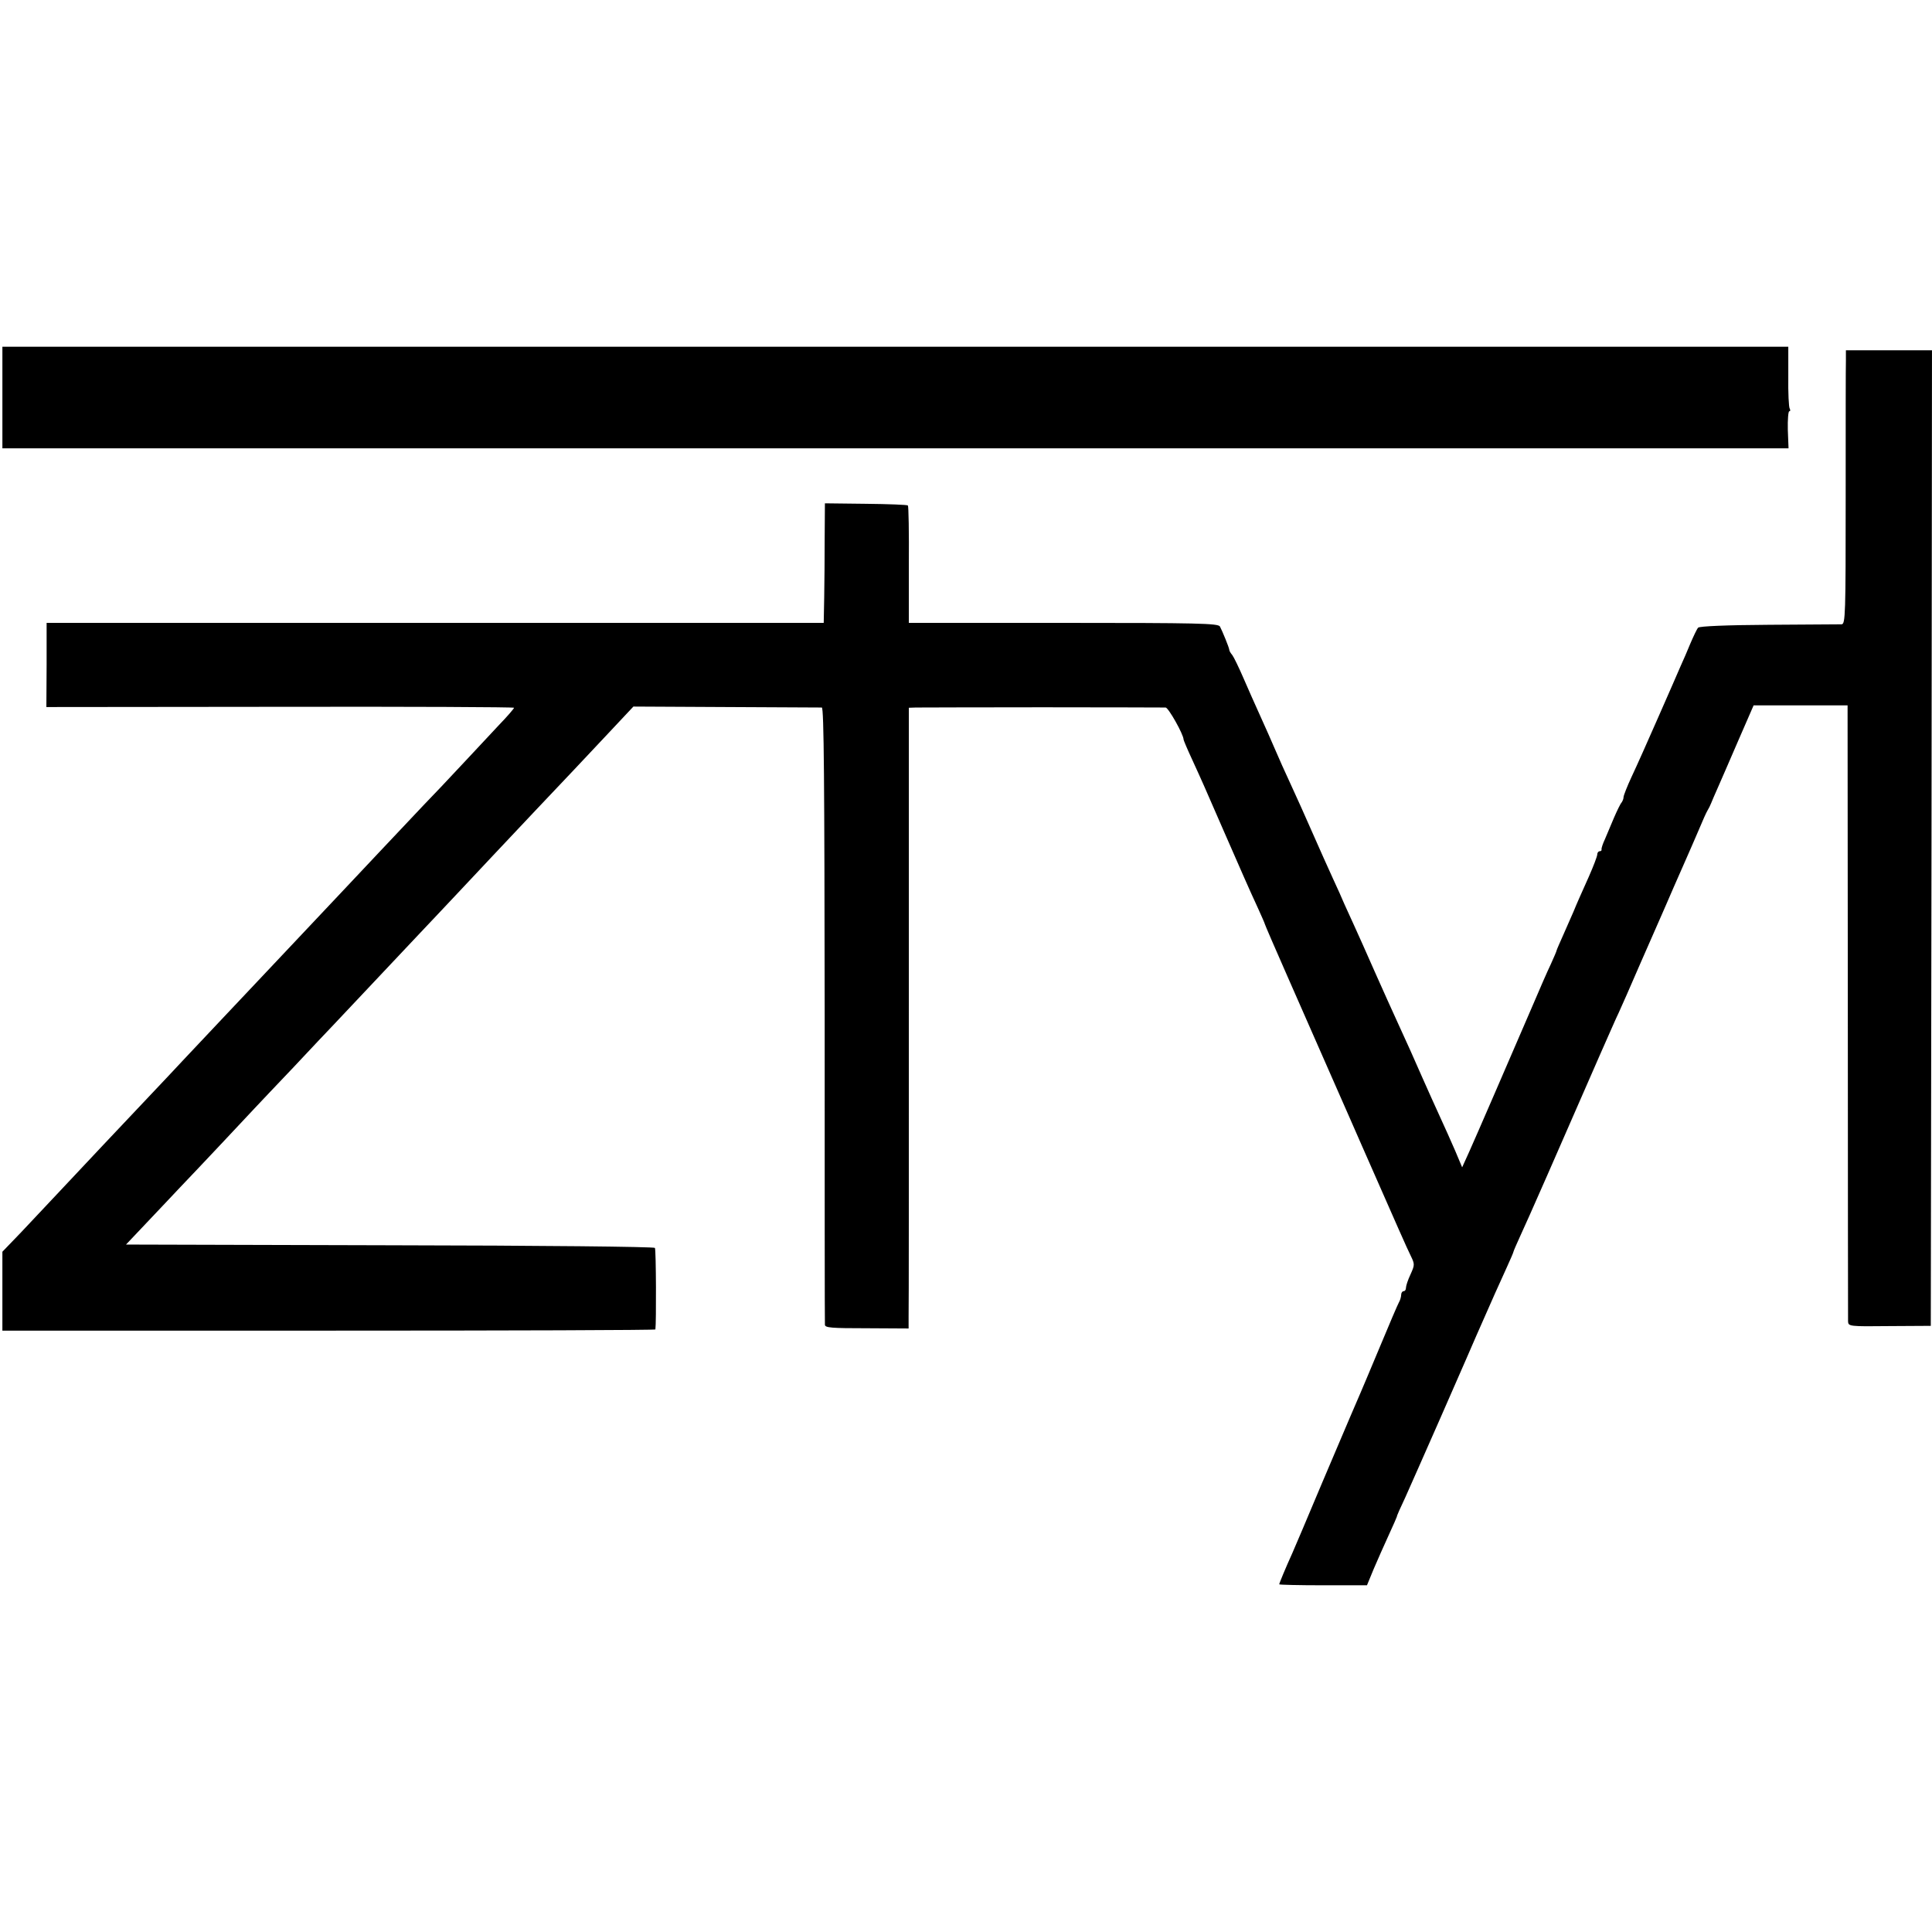
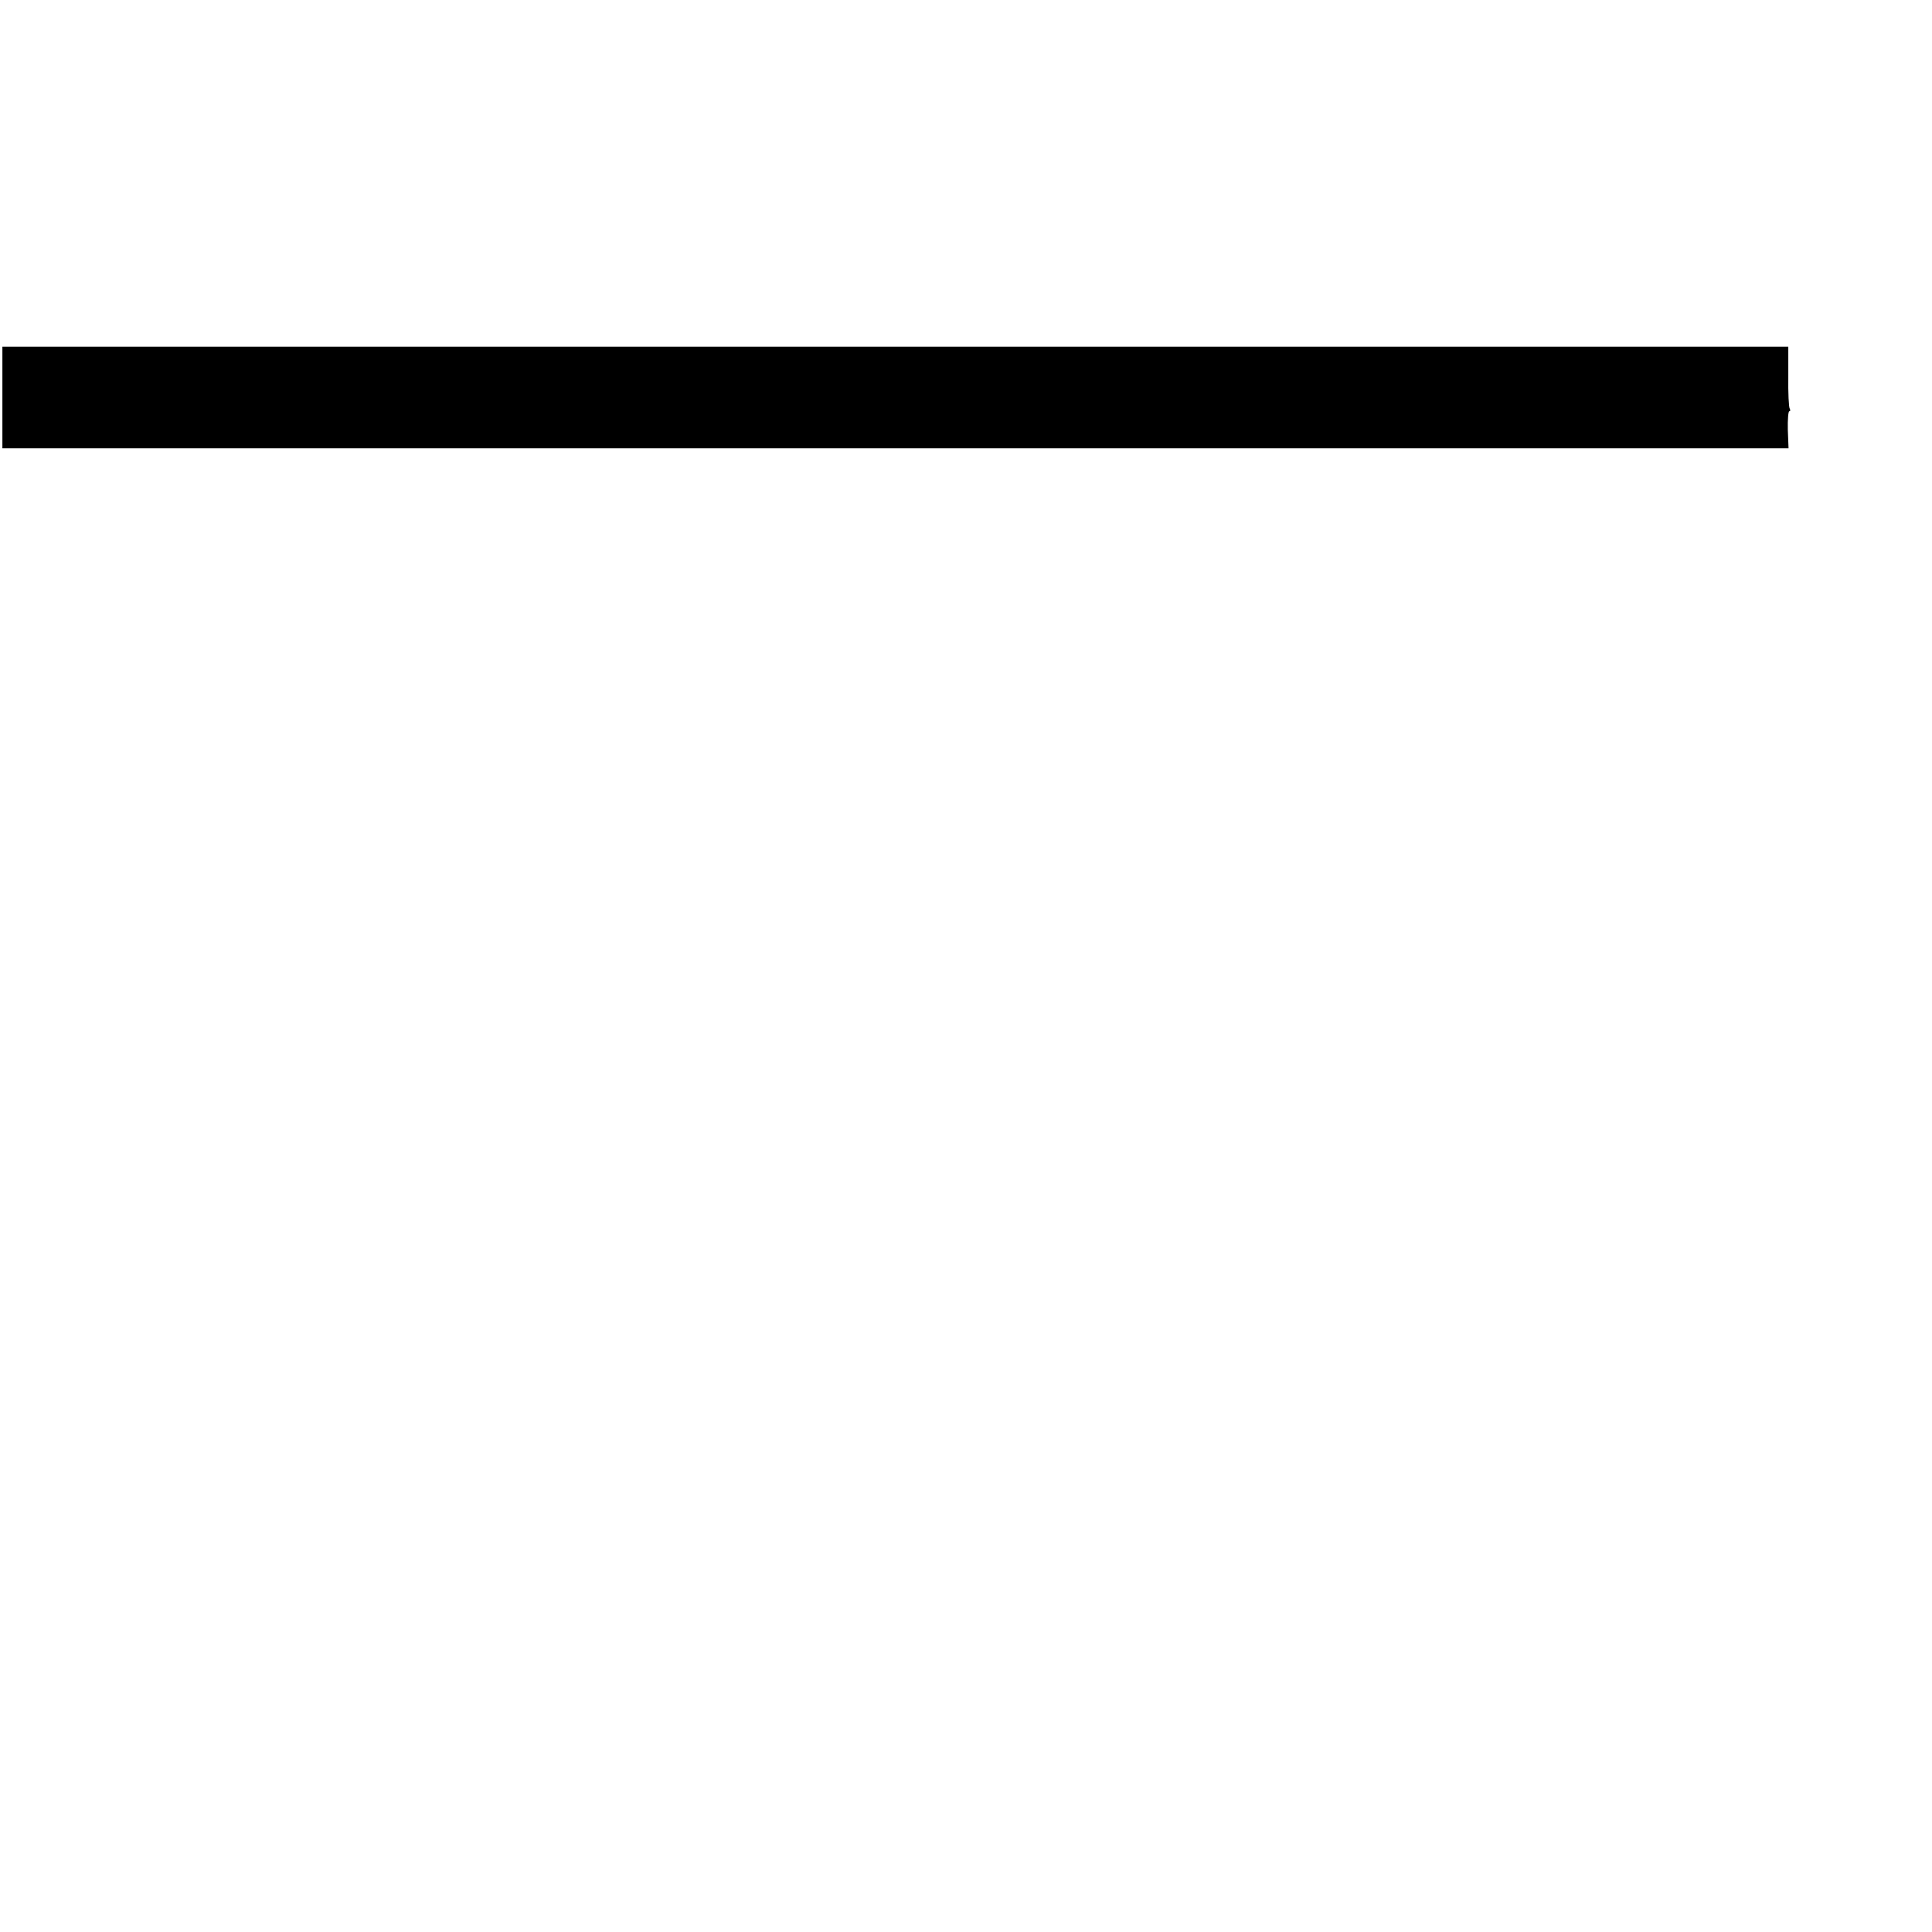
<svg xmlns="http://www.w3.org/2000/svg" version="1.0" width="808pt" height="808pt" viewBox="0 0 808 808" preserveAspectRatio="xMidYMid meet">
  <g transform="translate(0,808) scale(0.1,-0.1)" fill="#000000" stroke="none">
    <path d="M10 6417 l0 -212 3735 0 3735 0 -3 78 c-1 42 2 77 6 77 5 0 5 5 2 11 -4 5 -7 66 -6 135 l0 124 -3734 0 -3735 0 0 -213z" />
-     <path d="M7720 6575 c-1 -22 -1 -280 -1 -572 0 -494 -1 -533 -17 -534 -9 0 -146 -1 -304 -2 -177 -1 -290 -6 -296 -12 -5 -5 -19 -35 -32 -65 -12 -30 -31 -73 -41 -95 -9 -22 -52 -119 -94 -215 -42 -96 -92 -208 -111 -248 -19 -41 -34 -79 -34 -86 0 -7 -4 -16 -8 -22 -5 -5 -19 -34 -32 -64 -13 -30 -30 -71 -38 -90 -9 -19 -15 -38 -14 -42 1 -5 -2 -8 -8 -8 -5 0 -10 -6 -10 -14 0 -7 -16 -49 -35 -92 -37 -83 -49 -109 -64 -146 -6 -13 -24 -54 -40 -91 -17 -38 -31 -70 -31 -72 0 -3 -11 -28 -24 -57 -14 -29 -48 -107 -76 -173 -100 -232 -238 -551 -266 -613 l-29 -64 -29 69 c-16 37 -45 102 -64 143 -19 41 -51 113 -72 160 -39 89 -64 145 -110 245 -15 33 -56 123 -90 200 -34 77 -73 165 -87 195 -14 30 -32 71 -41 90 -8 19 -29 67 -47 105 -18 39 -56 124 -85 190 -29 66 -70 158 -92 205 -22 47 -51 112 -65 145 -14 33 -42 96 -62 140 -20 44 -52 116 -71 160 -19 44 -40 87 -46 95 -7 8 -13 18 -13 23 -1 10 -29 78 -39 97 -8 13 -92 15 -655 15 l-646 0 0 243 c1 134 -1 246 -4 248 -3 3 -82 6 -176 7 l-171 2 -1 -145 c0 -80 -1 -192 -2 -250 l-2 -105 -1625 0 -1625 0 0 -176 -1 -176 978 1 c538 1 978 -1 978 -4 0 -3 -28 -36 -63 -72 -34 -37 -105 -112 -157 -168 -52 -56 -124 -132 -160 -169 -36 -38 -119 -126 -185 -196 -66 -70 -138 -147 -160 -170 -22 -23 -96 -102 -165 -175 -69 -73 -143 -152 -165 -175 -45 -48 -273 -289 -330 -350 -20 -22 -92 -98 -160 -170 -67 -71 -144 -152 -170 -180 -100 -107 -274 -291 -347 -369 l-78 -81 0 -165 0 -165 1365 0 c751 0 1365 2 1366 5 4 27 3 334 -2 341 -3 5 -469 10 -1108 11 l-1104 3 89 94 c49 52 111 117 137 145 74 77 270 286 312 331 21 22 94 100 164 173 69 74 144 153 166 176 77 82 310 329 360 382 28 29 95 101 150 159 55 59 125 133 155 165 30 32 111 118 180 191 69 73 141 149 160 169 19 20 83 88 142 151 l107 114 388 -2 c213 -1 393 -2 400 -2 9 -1 11 -313 12 -1283 0 -706 0 -1290 1 -1298 0 -13 26 -15 175 -15 l175 -1 0 51 c1 27 1 611 1 1298 l0 1247 30 1 c16 0 254 1 529 1 275 0 507 -1 515 -1 12 -1 75 -113 75 -134 0 -3 16 -41 36 -84 44 -96 50 -110 134 -303 75 -171 98 -225 141 -318 16 -35 29 -65 29 -67 0 -2 43 -102 96 -222 53 -120 136 -310 186 -423 50 -113 105 -239 123 -280 150 -341 189 -430 205 -462 17 -35 17 -38 -1 -78 -11 -23 -19 -48 -19 -56 0 -8 -4 -14 -10 -14 -5 0 -10 -7 -10 -15 0 -8 -4 -23 -10 -33 -5 -9 -41 -93 -80 -187 -39 -93 -75 -179 -80 -190 -15 -34 -44 -102 -160 -375 -61 -146 -118 -279 -125 -295 -29 -64 -55 -127 -55 -131 0 -2 83 -4 183 -4 l184 0 28 68 c16 37 44 101 63 142 19 41 34 76 34 77 -1 2 15 38 35 80 19 43 85 191 145 328 115 262 129 295 152 348 65 148 102 231 127 285 16 35 29 65 29 68 0 2 13 32 29 67 26 55 163 367 333 757 33 74 67 153 78 175 10 22 51 114 90 205 40 91 80 183 90 205 10 22 32 74 50 115 18 41 43 98 55 125 12 28 35 79 50 115 15 36 31 72 36 80 5 8 12 22 15 30 3 8 16 38 28 65 12 28 51 116 86 198 l64 147 196 0 197 0 1 -1277 c0 -703 1 -1288 1 -1299 1 -21 4 -22 174 -20 l172 1 3 2040 2 2040 -180 0 -180 0 0 -40z" />
  </g>
</svg>